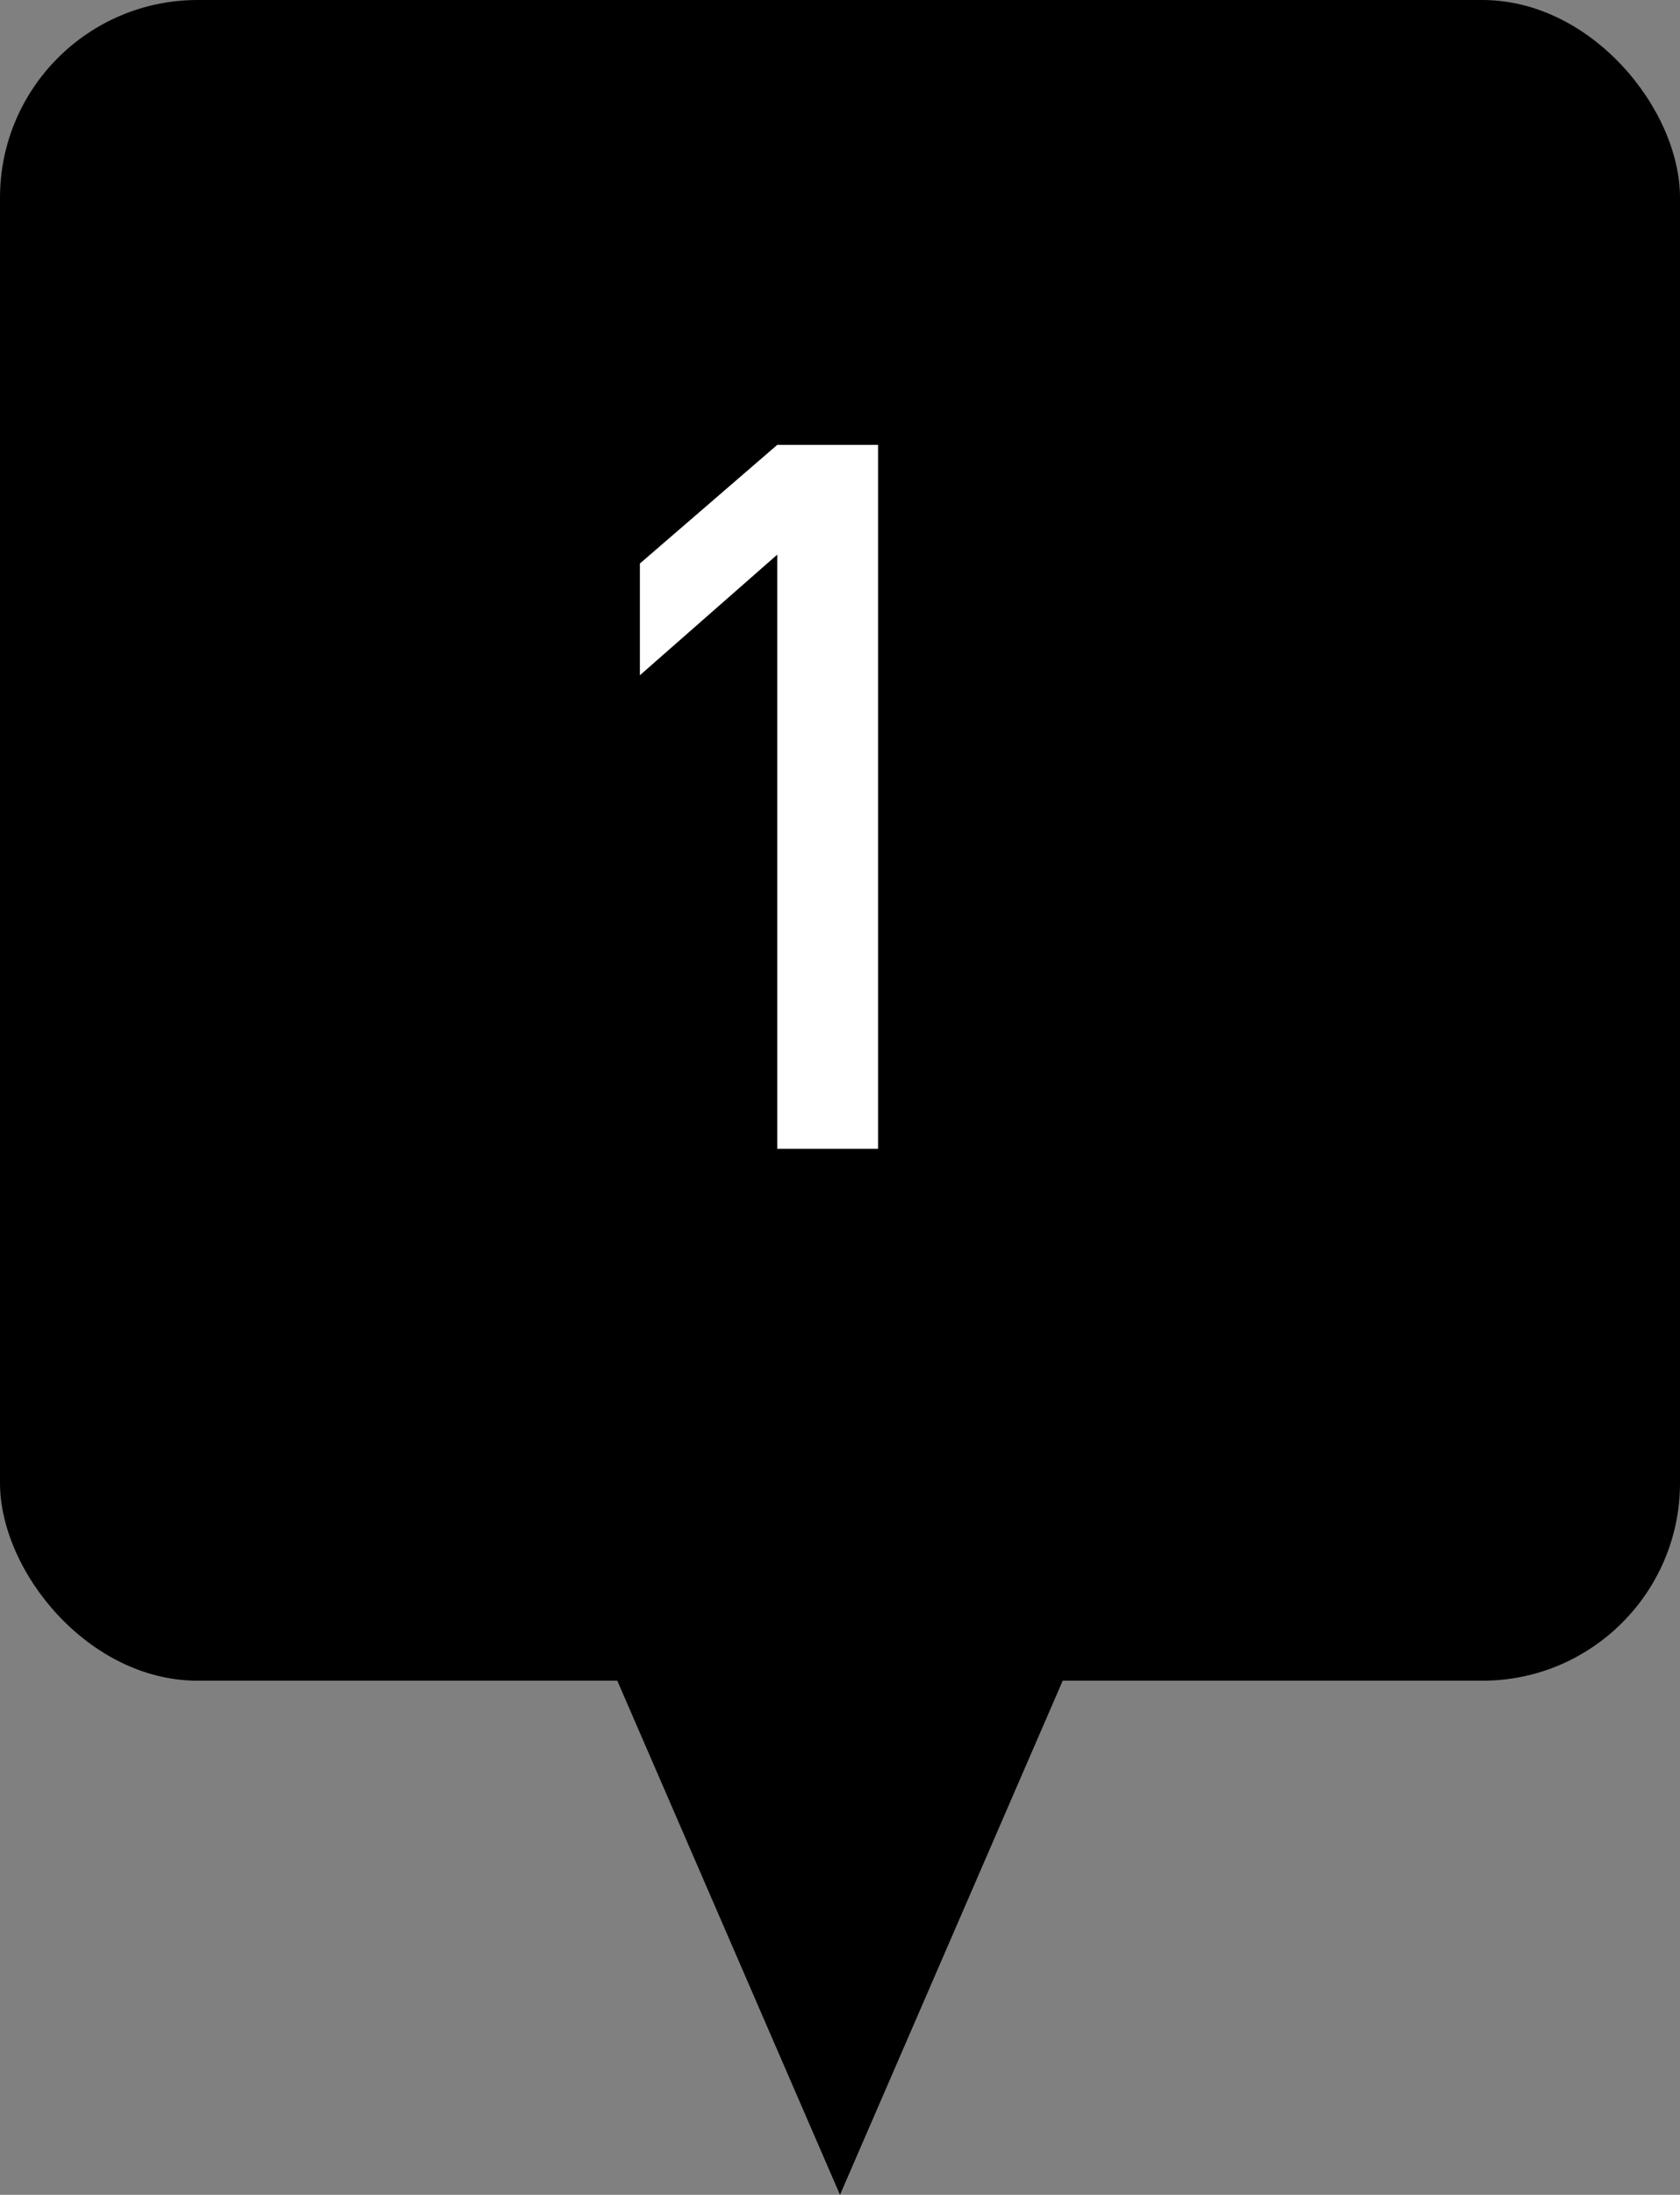
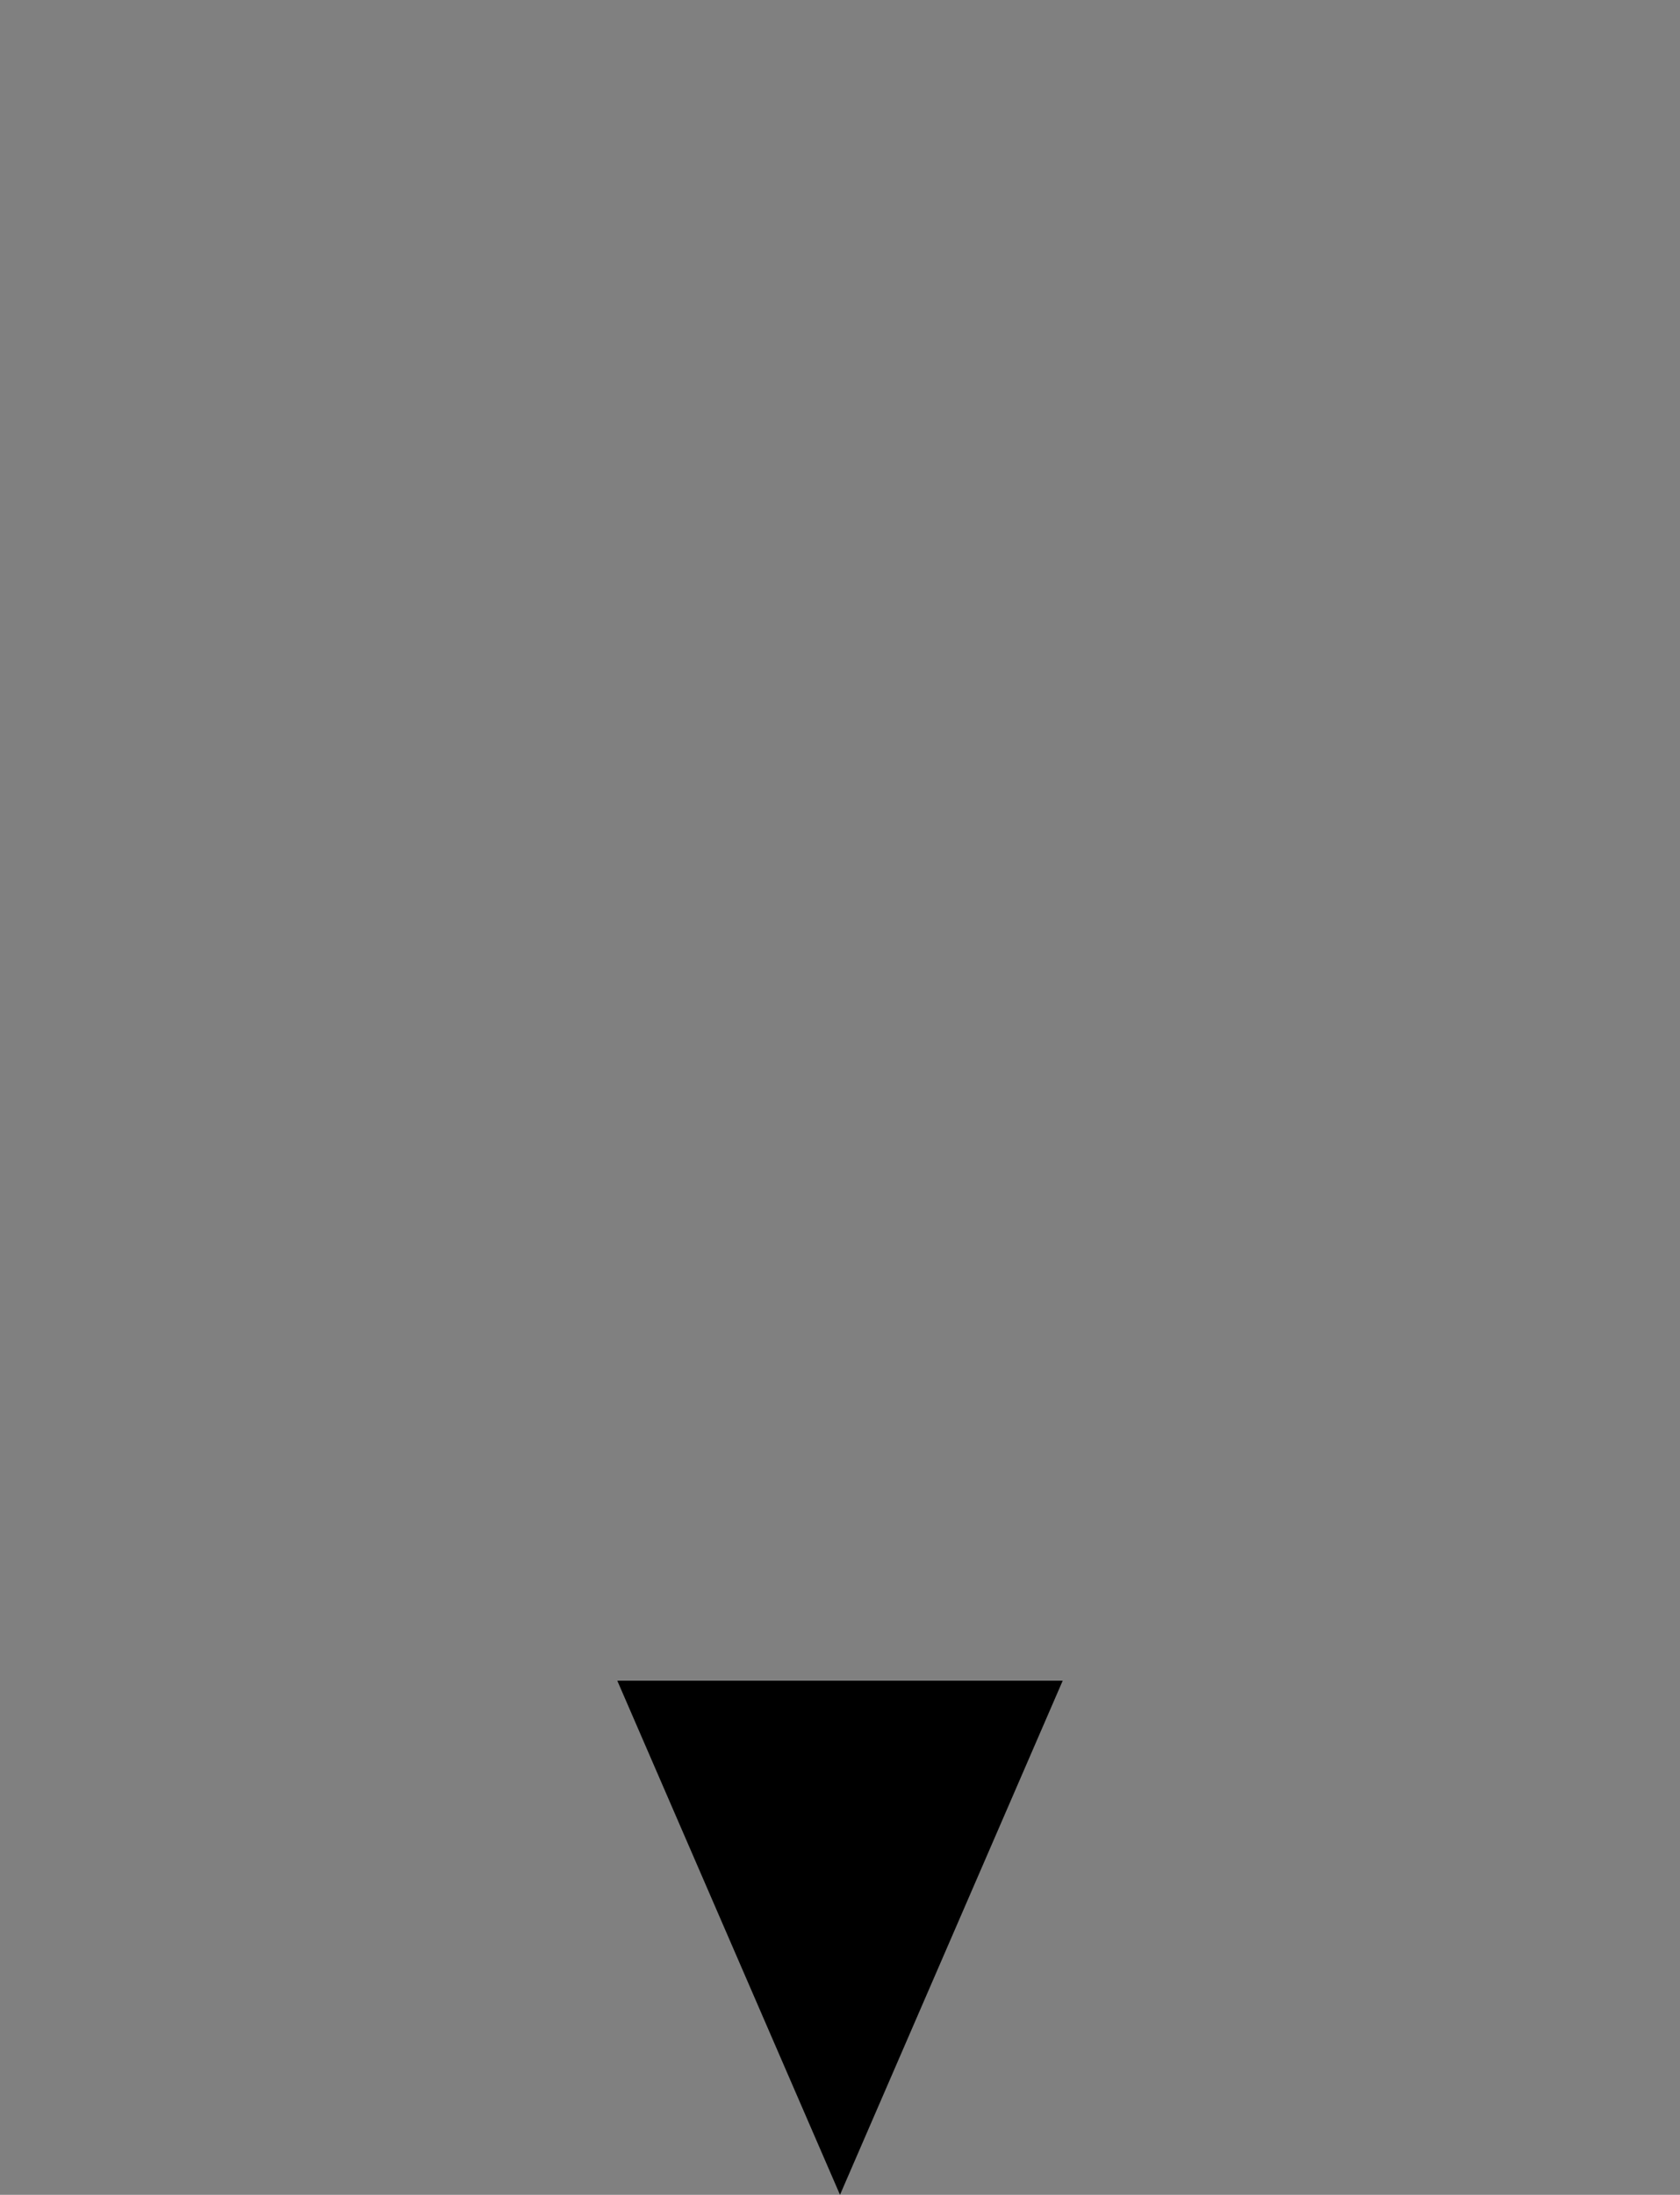
<svg xmlns="http://www.w3.org/2000/svg" width="34" height="44.4" viewBox="0 0 34 44.4">
  <rect x="0" y="0" width="34" height="44.4" fill="#808080" stroke="none" />
  <title>f1</title>
  <g id="f3d26cff-613e-4f6b-8aa9-c0426f0b301d" data-name="レイヤー 2">
    <g id="bc96d801-3178-4f13-a99f-58082c1a2e8a" data-name="レイヤー 1">
-       <rect width="34" height="34" rx="4" />
      <polygon points="21.507 34 17 44.4 12.493 34 21.507 34" />
-       <path d="M15.73,23.24V11.22L12.95,13.66V11.4L15.73,9h2.04V23.24Z" fill="#fff" />
    </g>
  </g>
</svg>